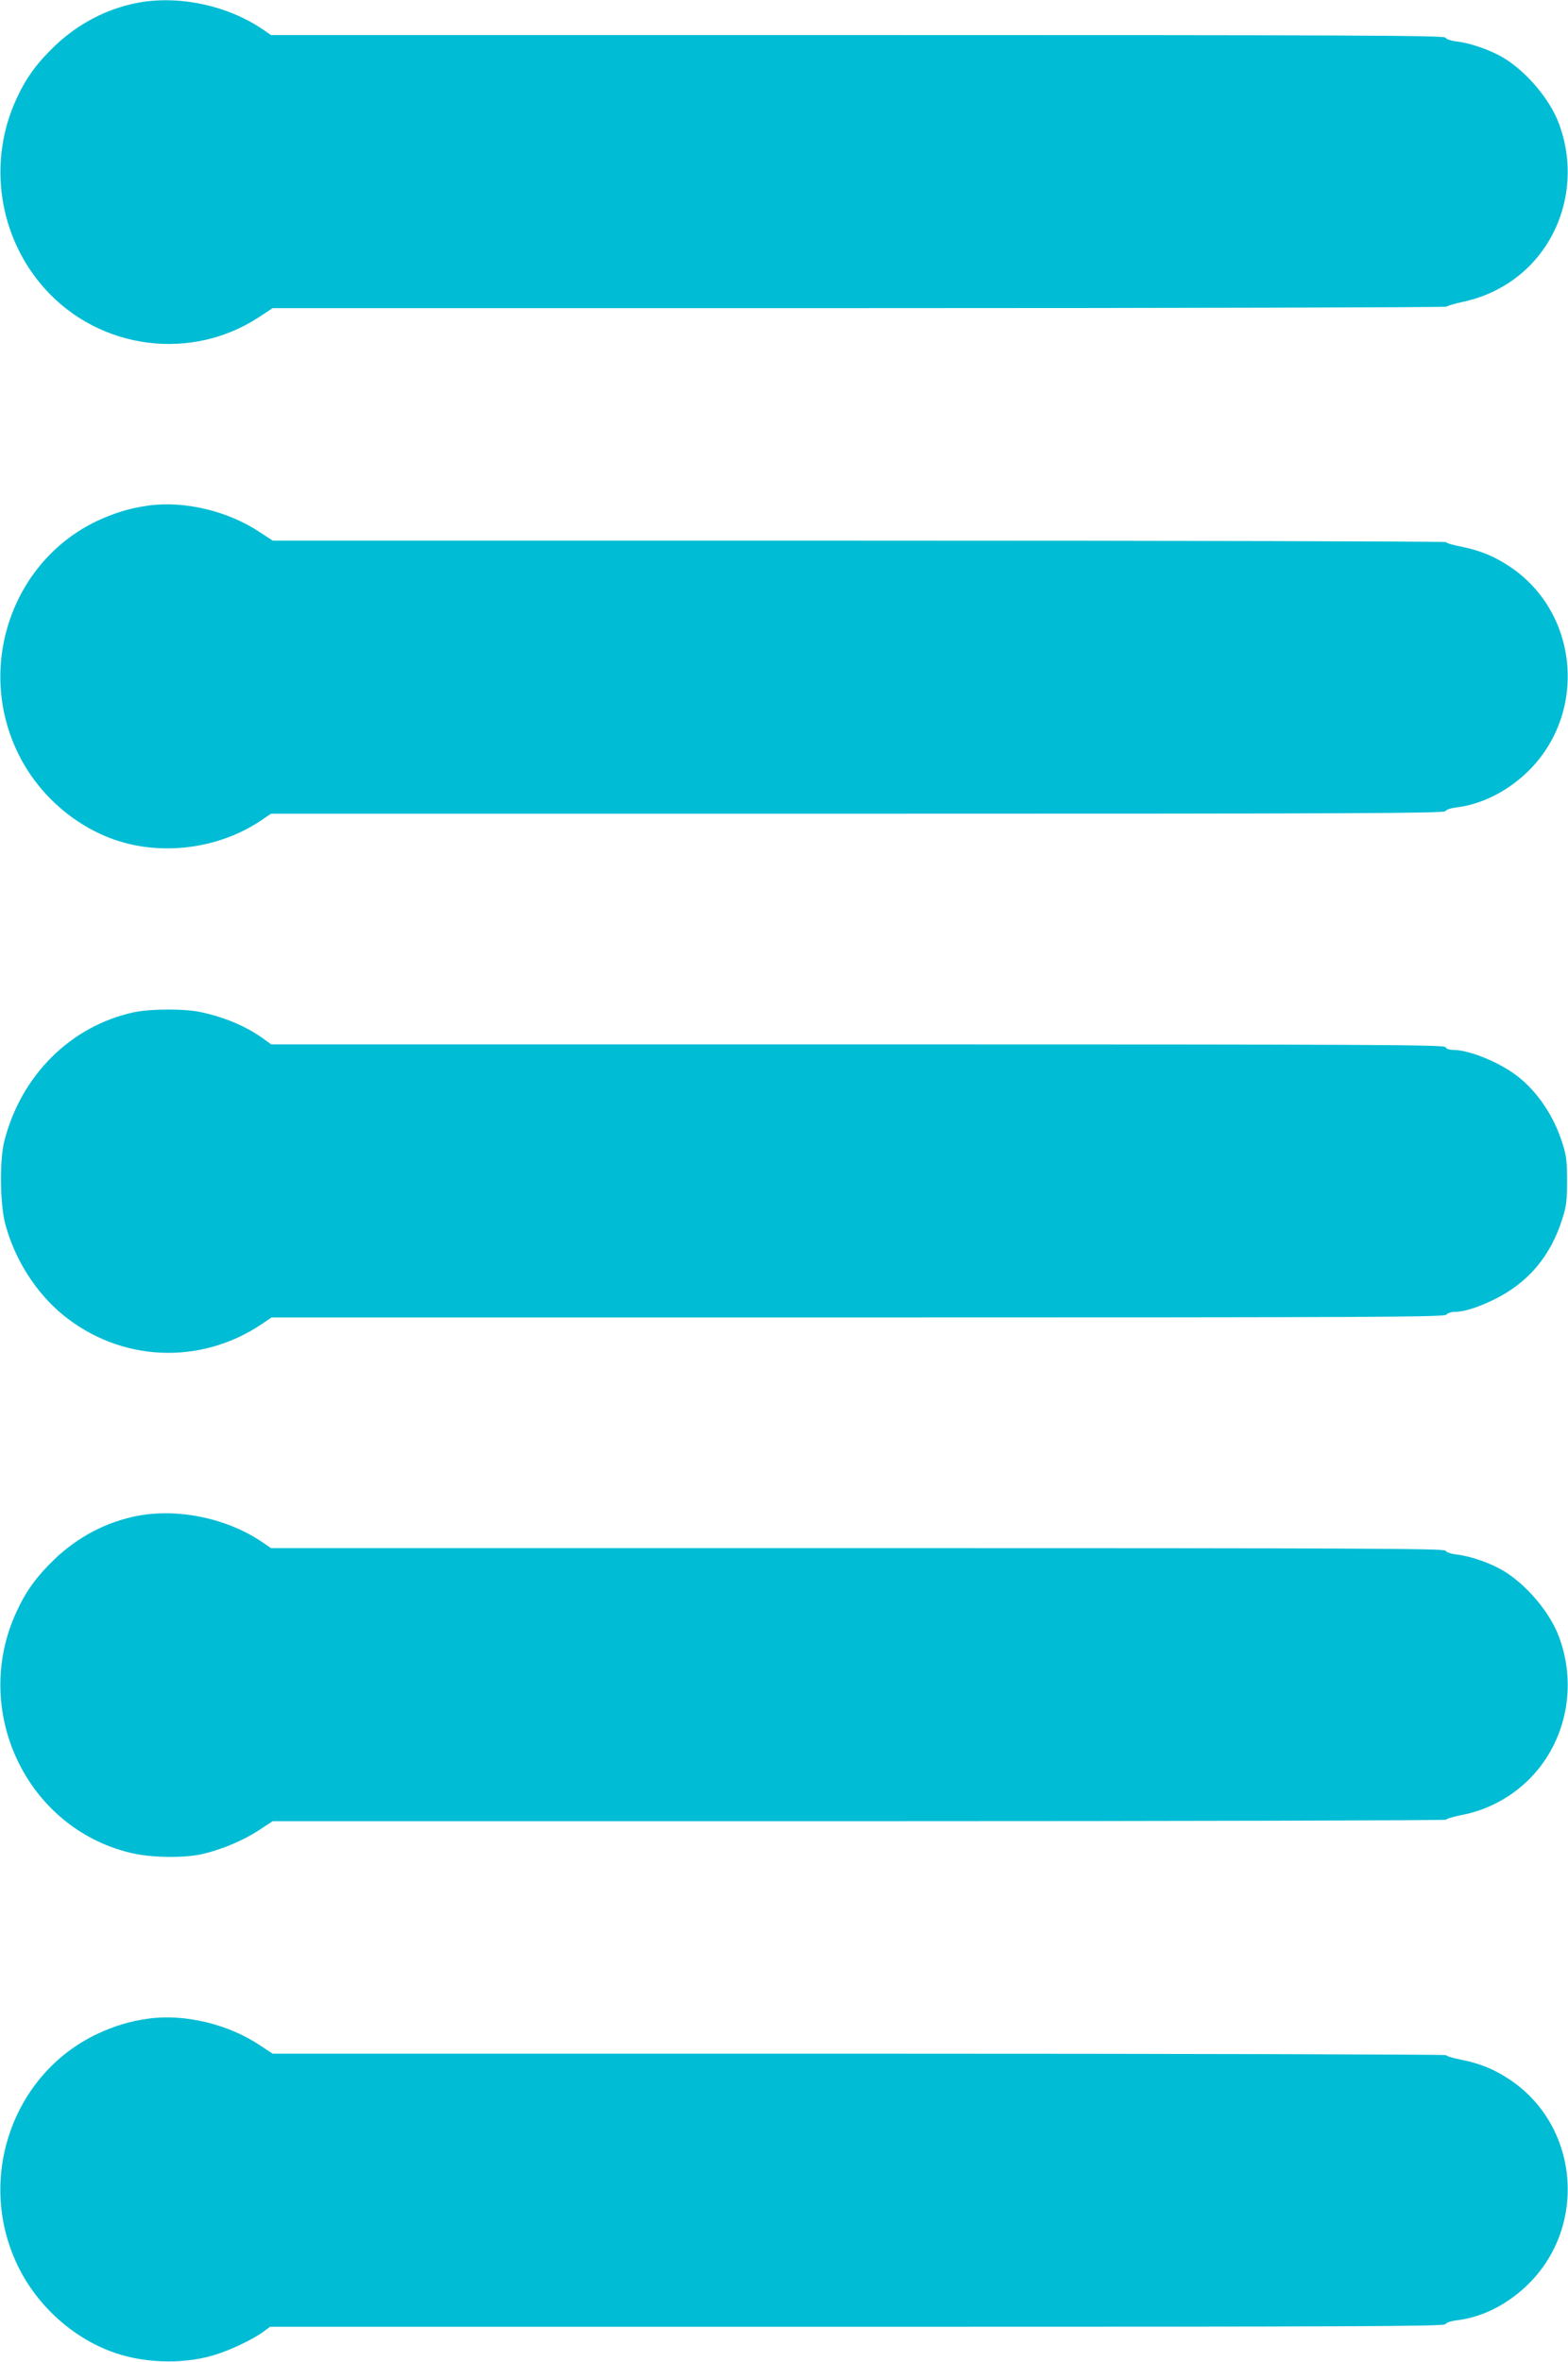
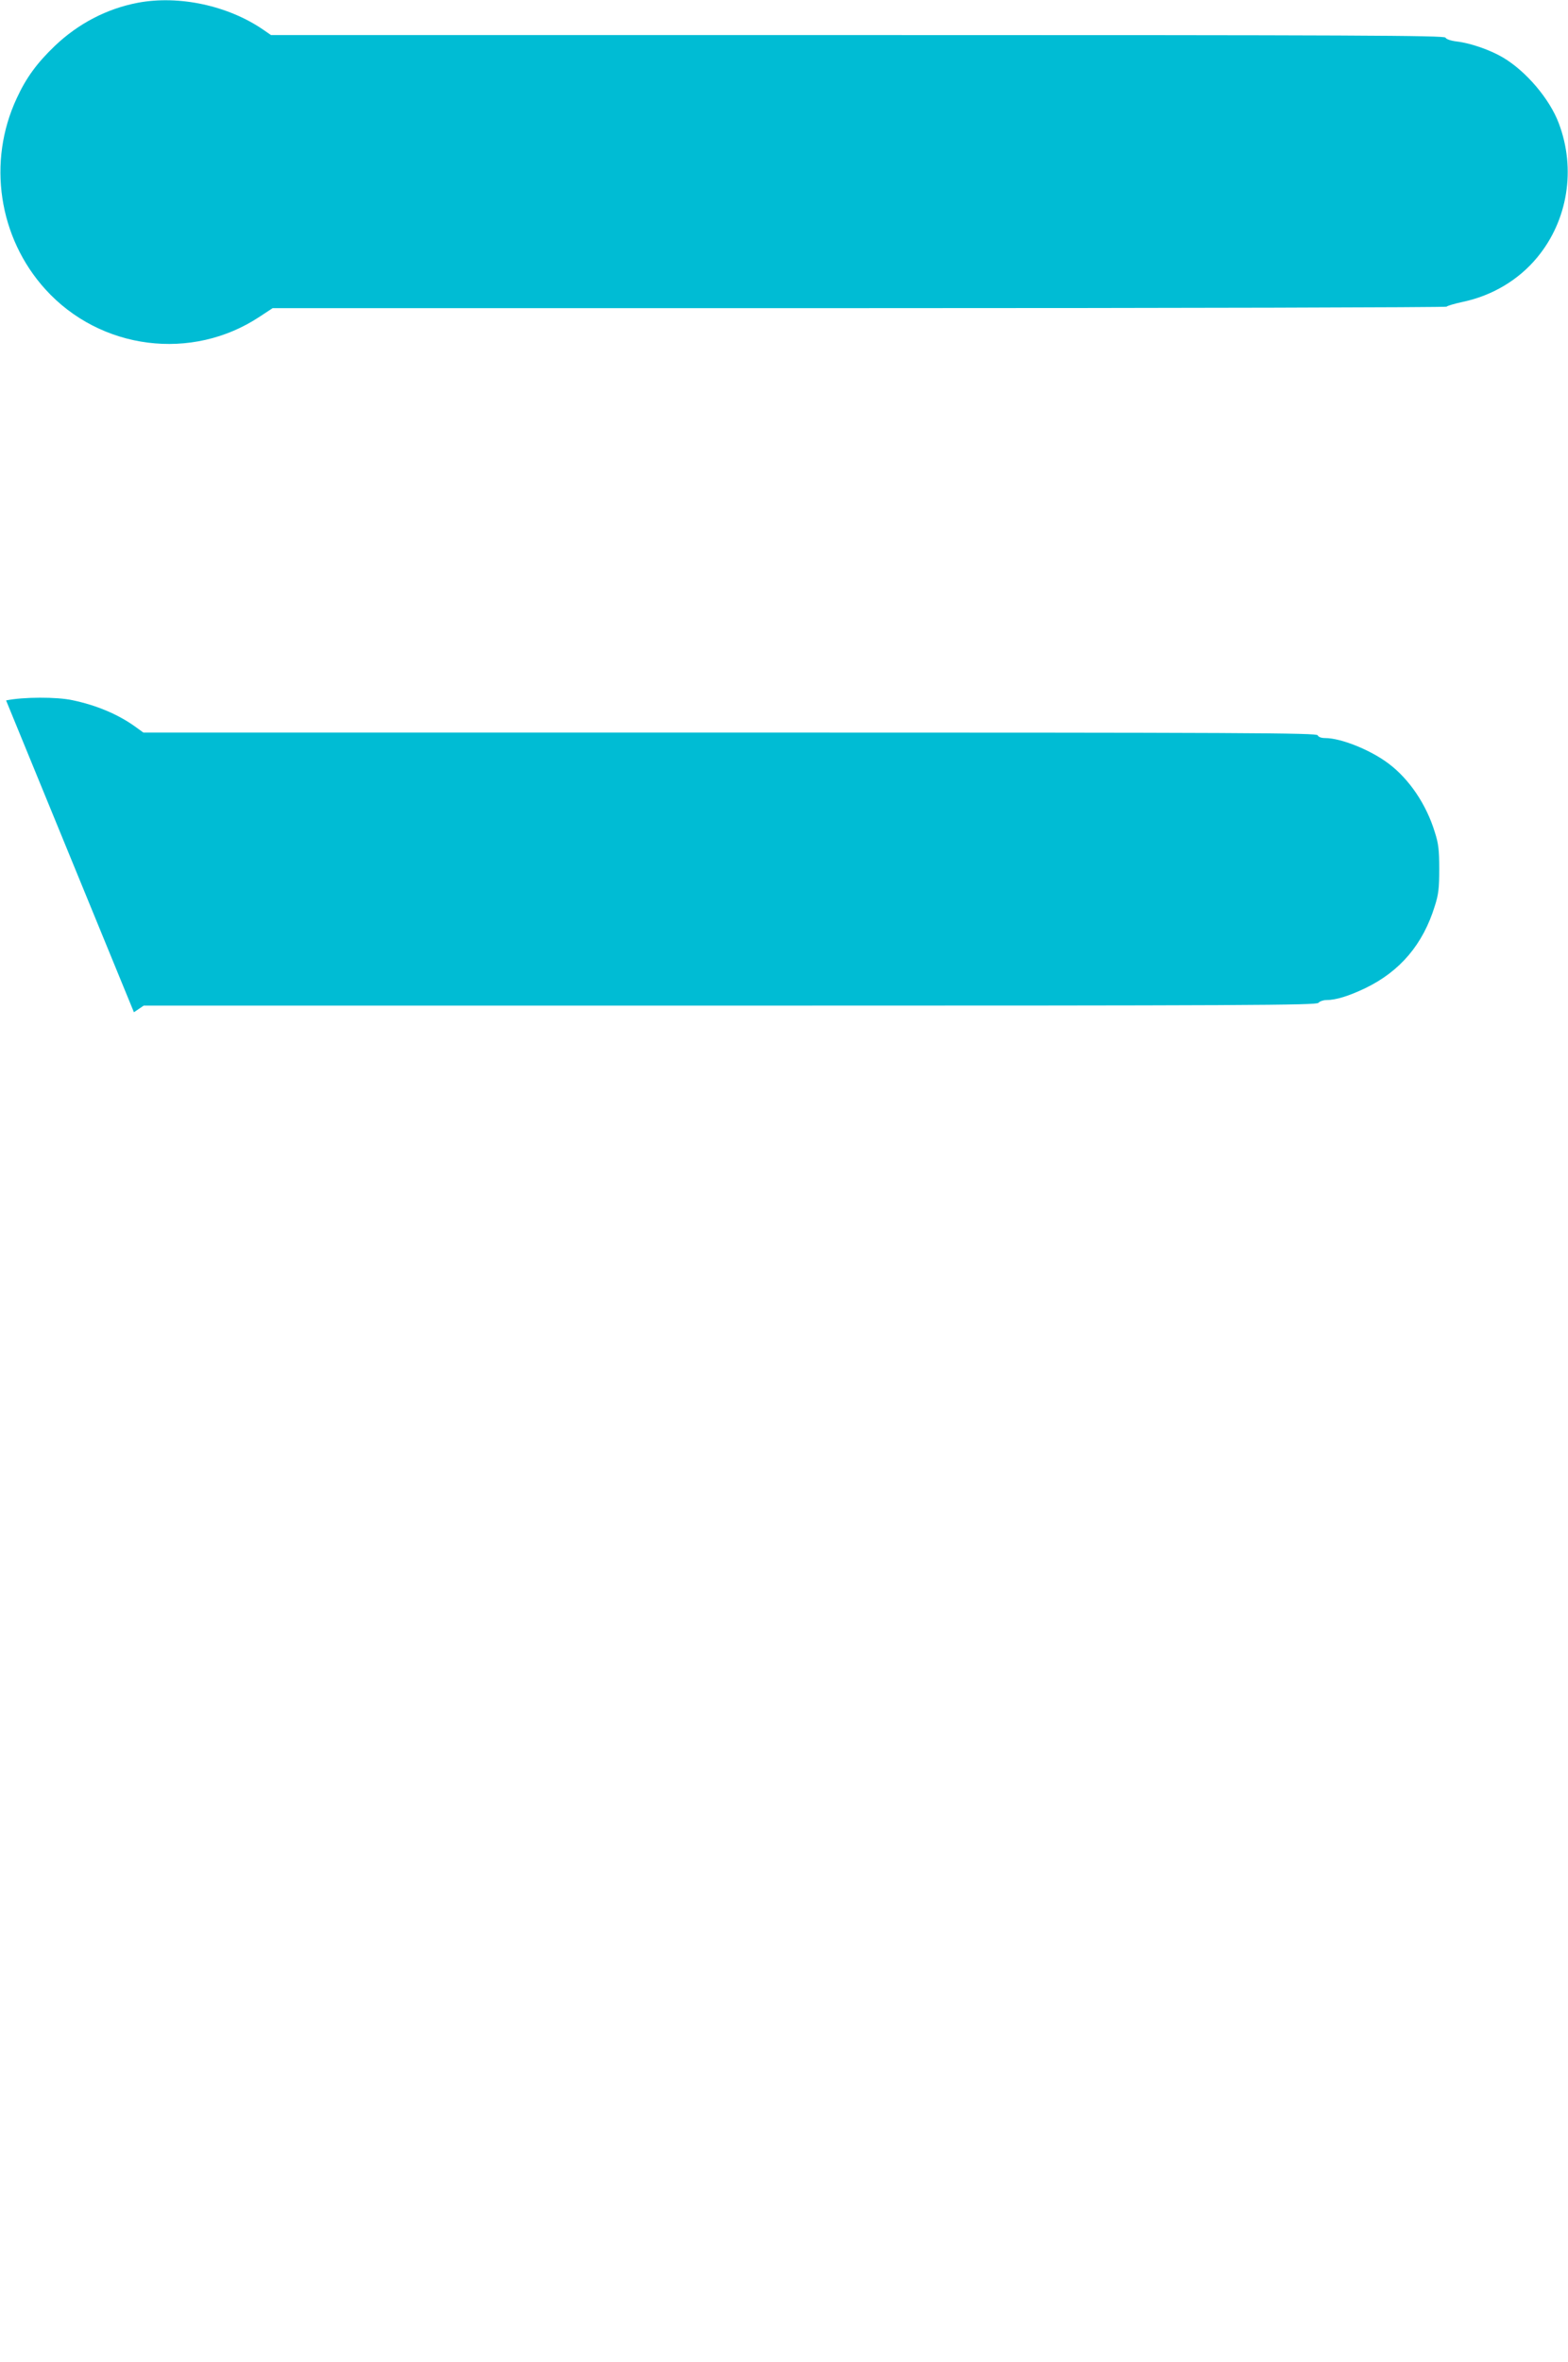
<svg xmlns="http://www.w3.org/2000/svg" version="1.0" width="850pt" height="1280pt" viewBox="0 0 850 1280" preserveAspectRatio="xMidYMid meet">
  <g transform="translate(0,1280) scale(0.1,-0.1)" fill="#00bcd4" stroke="none">
    <path d="M747 12785 c-168 -32 -323 -113 -450 -234 -96 -92 -155 -172 -206 -283 -161 -344 -99 -756 155 -1036 298 -329 795 -392 1162 -148 l70 46 3180 0 c1749 0 3182 4 3184 8 2 4 41 16 88 26 160 34 303 119 404 242 165 200 210 478 116 726 -49 131 -177 282 -302 356 -69 41 -175 78 -250 87 -34 4 -59 13 -62 21 -5 12 -477 14 -3186 14 l-3181 0 -42 29 c-191 131 -457 188 -680 146z" />
-     <path d="M805 10060 c-102 -14 -186 -40 -280 -84 -456 -217 -652 -779 -434 -1244 100 -215 285 -388 503 -473 266 -103 592 -64 831 101 l44 30 3181 0 c2683 0 3181 2 3186 14 3 8 27 16 58 20 130 15 266 81 374 181 339 313 298 869 -83 1124 -86 57 -159 87 -267 109 -43 8 -78 19 -78 24 0 4 -1432 8 -3181 8 l-3181 0 -70 46 c-172 115 -410 171 -603 144z" />
-     <path d="M726 7314 c-343 -74 -613 -343 -703 -700 -26 -105 -23 -343 6 -449 51 -191 166 -371 311 -490 312 -256 744 -276 1079 -51 l53 36 3178 0 c2812 0 3179 2 3190 15 7 8 26 15 42 15 52 0 121 21 213 65 188 91 312 237 376 445 20 62 24 97 24 200 0 103 -4 138 -24 200 -46 151 -139 288 -251 372 -98 74 -258 138 -343 138 -22 0 -37 6 -41 15 -5 13 -368 15 -3186 15 l-3180 0 -47 34 c-93 66 -208 114 -336 141 -86 19 -271 18 -361 -1z" />
-     <path d="M747 4585 c-168 -32 -323 -113 -450 -234 -96 -92 -155 -172 -206 -283 -250 -534 49 -1172 614 -1309 113 -28 296 -30 397 -6 107 26 217 73 300 127 l76 50 3181 0 c1750 0 3181 4 3181 8 0 5 39 17 87 26 159 31 304 118 407 242 165 200 210 478 116 726 -49 131 -177 282 -302 356 -69 41 -175 78 -250 87 -34 4 -59 13 -62 21 -5 12 -477 14 -3186 14 l-3181 0 -44 30 c-189 130 -455 187 -678 145z" />
-     <path d="M805 1860 c-102 -14 -186 -40 -280 -84 -456 -217 -652 -779 -434 -1244 99 -213 286 -389 503 -473 170 -66 385 -75 559 -25 92 27 218 87 276 130 l35 26 3183 0 c2712 0 3184 2 3189 14 3 8 28 17 62 21 132 16 261 79 370 180 339 313 298 869 -83 1124 -86 57 -159 87 -267 109 -43 8 -78 19 -78 24 0 4 -1432 8 -3181 8 l-3181 0 -70 46 c-172 115 -410 171 -603 144z" />
+     <path d="M726 7314 l53 36 3178 0 c2812 0 3179 2 3190 15 7 8 26 15 42 15 52 0 121 21 213 65 188 91 312 237 376 445 20 62 24 97 24 200 0 103 -4 138 -24 200 -46 151 -139 288 -251 372 -98 74 -258 138 -343 138 -22 0 -37 6 -41 15 -5 13 -368 15 -3186 15 l-3180 0 -47 34 c-93 66 -208 114 -336 141 -86 19 -271 18 -361 -1z" />
  </g>
</svg>